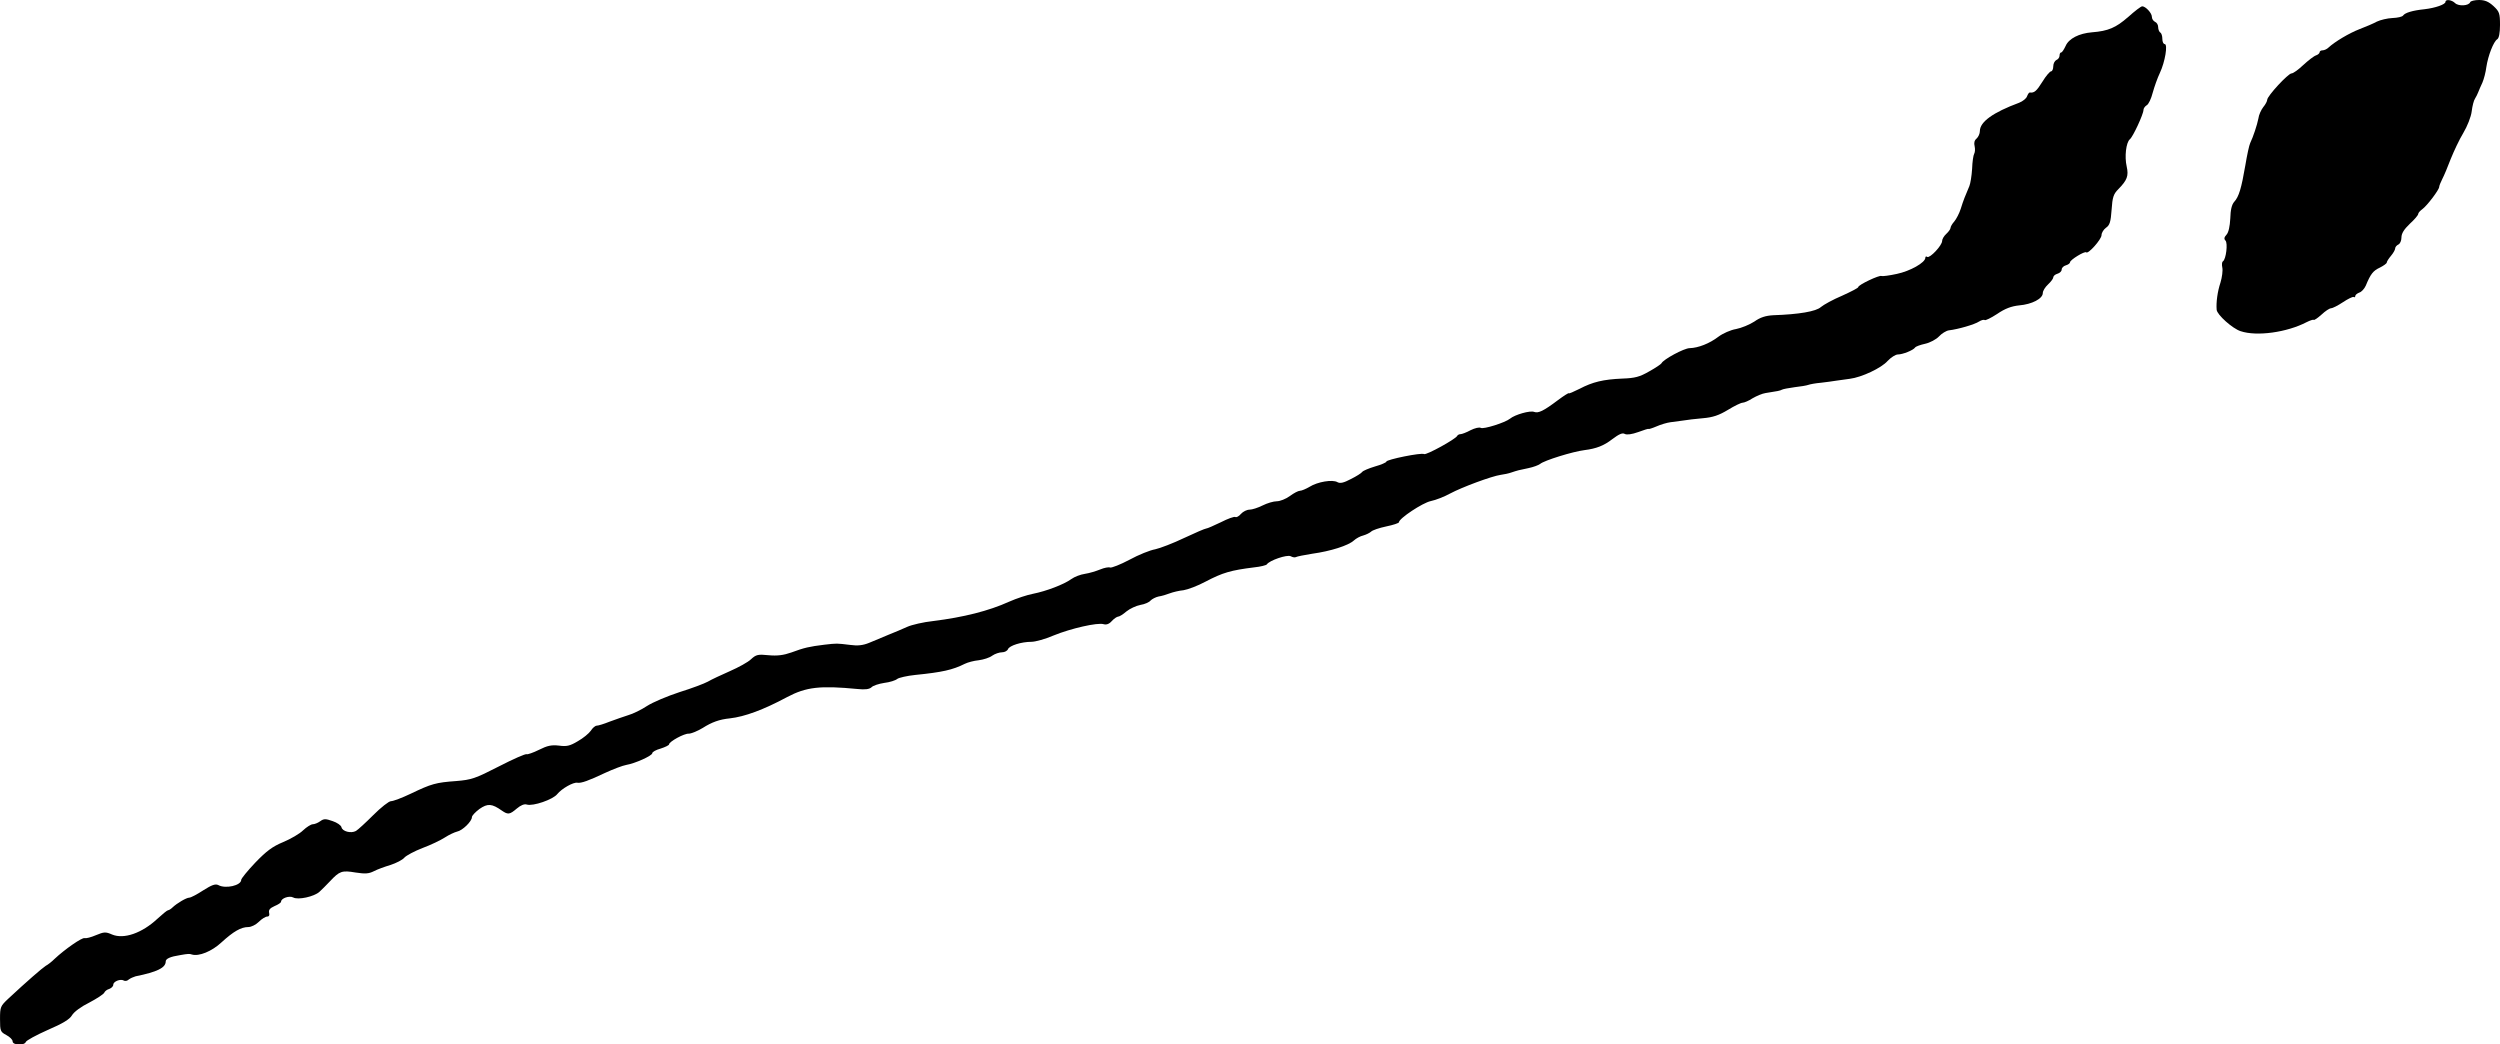
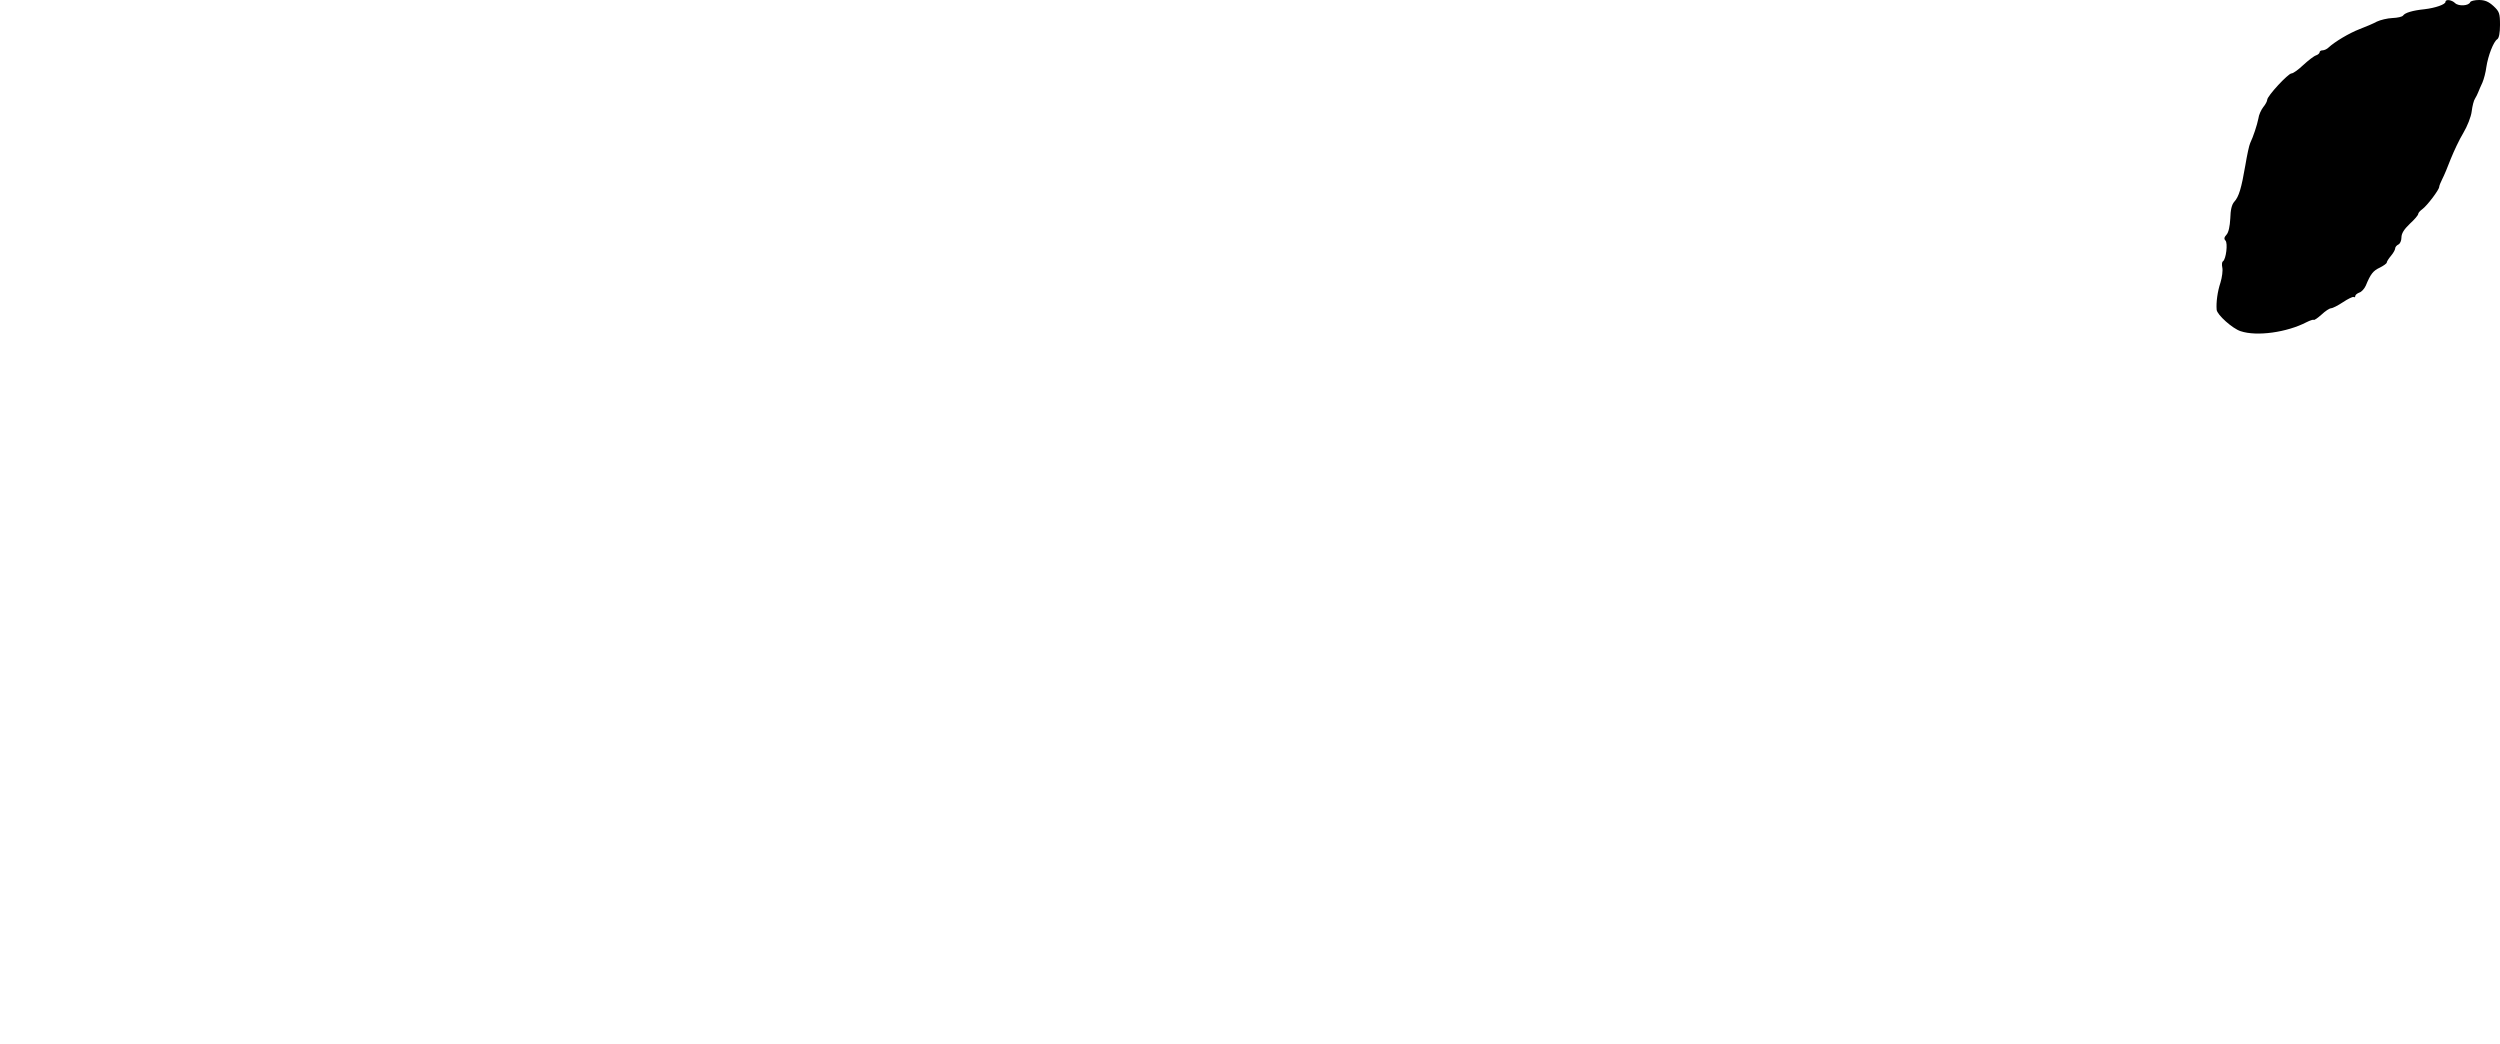
<svg xmlns="http://www.w3.org/2000/svg" version="1.0" width="1192pt" height="498pt" viewBox="0 0 1192 498" preserveAspectRatio="xMidYMid meet">
  <g transform="translate(0,498) scale(0.1,-0.1)" fill="#000000" stroke="none">
    <path d="M11660 4971 c0 -12 -48 -29 -100 -35 -58 -6 -93 -17 -102 -30 -4 -6 -26 -11 -51 -12 -24 -1 -57 -9 -74 -17 -16 -9 -54 -25 -83 -36 -49 -19 -118 -60 -148 -88 -7 -7 -20 -13 -28 -13 -8 0 -14 -4 -14 -9 0 -5 -8 -12 -17 -15 -10 -3 -37 -24 -61 -46 -23 -22 -48 -40 -56 -40 -16 0 -116 -108 -116 -126 0 -6 -8 -22 -19 -35 -10 -13 -21 -37 -23 -54 -6 -31 -25 -88 -39 -117 -5 -10 -15 -57 -23 -105 -19 -111 -31 -151 -53 -175 -12 -13 -18 -39 -19 -80 -2 -37 -8 -66 -18 -77 -11 -12 -13 -20 -5 -28 12 -12 3 -89 -12 -99 -5 -3 -6 -16 -3 -30 3 -13 -1 -46 -9 -72 -14 -42 -21 -94 -18 -129 2 -24 76 -90 114 -102 77 -26 221 -6 315 43 16 8 31 13 34 11 2 -3 19 9 37 25 18 17 38 30 45 30 7 0 33 13 57 29 24 16 47 27 51 25 4 -3 8 -1 8 5 0 5 9 12 19 16 11 3 24 18 31 33 23 56 35 71 67 86 18 9 33 20 33 24 0 5 9 19 20 32 11 13 20 29 20 35 0 7 7 15 15 19 8 3 15 18 15 33 0 20 12 39 40 66 22 20 40 41 40 47 0 5 9 15 20 23 22 16 80 92 80 106 0 5 7 22 15 38 8 15 26 58 40 95 15 37 41 93 60 124 19 32 37 77 40 103 3 25 10 53 16 61 5 8 12 22 15 30 3 8 12 29 20 46 7 16 16 50 19 75 8 53 34 121 52 132 8 5 13 30 13 68 0 55 -3 64 -31 90 -23 21 -41 29 -69 29 -21 0 -40 -5 -42 -10 -6 -18 -55 -21 -72 -5 -16 16 -46 20 -46 6z" />
-     <path d="M10147 4899 c-58 -51 -95 -67 -172 -73 -62 -5 -111 -30 -126 -65 -8 -17 -17 -31 -21 -31 -5 0 -8 -7 -8 -15 0 -9 -7 -18 -15 -21 -8 -4 -15 -17 -15 -30 0 -13 -5 -24 -10 -24 -6 0 -25 -22 -42 -50 -28 -45 -39 -54 -60 -51 -4 0 -9 -8 -13 -18 -3 -10 -20 -24 -38 -31 -124 -46 -187 -91 -187 -135 0 -12 -7 -28 -16 -36 -10 -8 -13 -21 -9 -36 3 -13 2 -29 -2 -36 -4 -6 -9 -39 -10 -72 -2 -33 -8 -70 -13 -82 -20 -47 -29 -69 -41 -108 -7 -22 -21 -49 -31 -61 -10 -11 -18 -25 -18 -31 0 -5 -9 -18 -20 -28 -11 -10 -20 -25 -20 -34 0 -21 -58 -83 -71 -76 -5 4 -9 2 -9 -4 0 -23 -73 -64 -136 -77 -36 -8 -69 -12 -73 -10 -9 6 -111 -42 -111 -53 0 -4 -35 -22 -77 -41 -43 -18 -88 -43 -101 -54 -23 -21 -105 -35 -227 -39 -36 -2 -62 -10 -90 -30 -23 -15 -62 -31 -88 -36 -25 -4 -63 -21 -83 -36 -43 -33 -97 -54 -138 -55 -26 0 -126 -54 -134 -72 -2 -4 -28 -22 -59 -39 -45 -26 -68 -32 -127 -34 -92 -4 -142 -16 -205 -49 -28 -14 -51 -24 -51 -21 0 3 -24 -12 -52 -33 -69 -52 -93 -63 -113 -56 -19 8 -92 -13 -115 -32 -23 -19 -128 -52 -140 -44 -6 4 -28 -1 -48 -11 -20 -11 -42 -19 -48 -19 -7 0 -14 -4 -16 -8 -6 -15 -148 -93 -158 -87 -12 8 -180 -26 -180 -36 0 -4 -25 -15 -54 -23 -30 -9 -58 -21 -61 -26 -4 -6 -28 -21 -54 -34 -34 -18 -51 -22 -64 -15 -23 14 -95 2 -133 -22 -17 -10 -38 -19 -46 -19 -8 0 -29 -11 -48 -25 -19 -14 -47 -25 -62 -25 -16 0 -46 -9 -68 -20 -22 -11 -50 -20 -62 -20 -13 0 -31 -9 -41 -20 -10 -12 -22 -18 -27 -15 -5 3 -36 -8 -69 -25 -33 -16 -65 -30 -70 -30 -5 0 -52 -20 -105 -45 -52 -25 -115 -49 -138 -54 -24 -4 -79 -26 -123 -50 -43 -23 -85 -39 -92 -37 -7 3 -28 -1 -47 -9 -20 -8 -52 -18 -73 -21 -21 -3 -50 -14 -65 -25 -36 -26 -121 -58 -182 -70 -27 -5 -79 -22 -115 -38 -97 -44 -217 -74 -361 -92 -47 -5 -103 -18 -125 -28 -22 -10 -62 -27 -90 -38 -27 -12 -68 -28 -91 -38 -29 -12 -55 -15 -90 -10 -67 8 -62 8 -124 1 -72 -9 -95 -14 -157 -37 -37 -13 -67 -17 -109 -13 -50 5 -59 3 -83 -19 -14 -14 -60 -39 -101 -57 -41 -18 -88 -40 -105 -50 -16 -9 -77 -32 -135 -50 -58 -19 -127 -48 -155 -66 -27 -18 -68 -38 -90 -44 -22 -7 -62 -21 -89 -31 -27 -11 -54 -19 -61 -19 -7 0 -20 -11 -28 -24 -9 -13 -37 -36 -62 -50 -38 -23 -54 -26 -90 -21 -36 4 -55 0 -95 -20 -28 -14 -55 -23 -59 -21 -5 3 -64 -23 -132 -58 -113 -58 -131 -64 -204 -70 -97 -7 -118 -13 -216 -60 -42 -20 -84 -36 -95 -36 -10 0 -48 -30 -84 -66 -36 -36 -73 -70 -83 -76 -24 -13 -65 -2 -69 18 -2 9 -21 22 -42 29 -34 12 -42 12 -60 -1 -11 -8 -27 -14 -35 -14 -8 0 -29 -13 -46 -29 -16 -16 -59 -41 -95 -56 -51 -21 -80 -43 -133 -98 -37 -39 -67 -76 -67 -82 0 -27 -75 -44 -109 -25 -14 7 -31 1 -72 -25 -29 -19 -59 -35 -67 -35 -13 0 -58 -26 -80 -47 -7 -7 -17 -13 -21 -13 -4 0 -27 -19 -51 -41 -73 -68 -159 -98 -215 -75 -32 14 -39 13 -78 -3 -23 -10 -47 -16 -54 -14 -12 4 -94 -53 -143 -99 -13 -13 -32 -28 -42 -33 -16 -10 -90 -74 -179 -157 -37 -35 -39 -39 -39 -97 0 -57 2 -61 30 -76 17 -9 30 -22 30 -30 0 -19 56 -21 63 -3 2 7 50 33 104 57 72 31 105 51 116 70 9 16 44 42 83 61 36 19 68 40 71 47 3 7 13 15 24 18 10 4 19 12 19 20 0 16 35 29 50 20 6 -4 17 -2 24 5 8 6 22 12 32 15 104 21 144 41 144 71 0 13 22 23 68 30 39 7 46 7 57 3 33 -10 95 15 141 58 57 52 93 73 128 73 14 0 36 11 50 25 14 14 32 25 40 25 9 0 12 7 9 18 -3 14 4 22 26 32 17 7 31 16 31 21 0 16 39 30 58 20 23 -13 100 4 125 27 10 9 33 32 50 50 46 49 57 53 122 42 46 -7 63 -6 87 6 17 9 53 22 80 30 27 9 57 24 66 35 9 10 48 31 87 46 38 14 86 37 106 50 20 13 46 25 58 28 26 5 71 49 71 69 0 7 16 24 36 39 39 27 59 26 107 -8 29 -20 37 -19 71 10 19 16 36 23 48 19 29 -9 125 24 145 50 21 26 77 58 96 54 18 -3 54 10 132 47 39 18 84 35 101 38 42 7 124 44 124 56 0 6 18 16 40 22 22 7 40 16 40 20 0 13 73 53 94 51 11 0 41 12 66 27 44 28 80 41 130 46 71 8 160 41 272 101 92 49 159 56 336 39 37 -4 57 -1 67 8 7 8 35 17 61 21 26 3 54 12 62 19 8 6 47 15 86 19 129 13 178 24 236 53 14 7 44 15 66 17 23 3 52 12 65 22 13 9 34 16 47 16 12 0 25 7 28 15 7 17 64 35 112 35 18 0 66 13 105 30 83 34 211 63 239 54 13 -4 27 1 39 15 11 12 25 21 30 21 6 0 24 11 40 25 16 13 46 27 67 31 20 3 42 13 48 21 7 7 24 16 38 19 14 2 38 9 53 15 16 6 45 13 66 15 20 3 68 21 105 41 82 43 120 54 232 68 30 3 57 10 60 14 12 19 97 48 114 39 9 -5 20 -7 25 -4 5 3 40 10 78 16 87 12 172 39 198 63 11 10 31 21 45 24 14 4 30 12 37 18 6 7 39 18 72 25 34 7 61 16 61 20 0 18 113 93 152 101 24 5 65 21 92 36 58 31 199 83 241 89 16 2 39 7 50 11 30 10 37 12 82 21 24 5 48 14 56 20 20 17 156 59 212 66 56 7 92 21 132 52 32 24 49 32 60 25 10 -5 33 -2 64 9 27 10 49 17 49 15 0 -2 17 3 38 12 20 9 51 18 67 20 17 2 44 6 60 8 17 3 59 8 94 11 48 4 77 14 120 40 31 19 62 34 70 34 7 0 29 9 47 21 19 11 47 23 62 25 58 9 69 11 78 16 5 3 32 8 61 12 28 3 57 8 65 11 8 3 35 8 59 10 24 3 58 7 74 10 17 2 46 6 65 9 56 7 150 51 180 85 16 17 38 31 49 31 23 0 73 20 82 33 3 5 25 13 48 18 23 5 53 21 66 35 13 14 34 27 47 29 44 5 123 28 144 42 11 7 23 10 27 7 3 -3 30 10 59 29 38 26 68 37 105 41 61 5 113 32 113 59 0 10 11 28 25 41 14 13 25 28 25 34 0 6 9 14 20 17 11 3 20 12 20 20 0 8 9 17 20 20 11 3 20 10 20 15 0 11 70 54 77 47 9 -10 73 62 73 82 0 11 10 27 21 35 18 12 23 28 27 86 4 60 9 75 32 98 42 43 50 63 40 108 -11 47 -3 115 15 130 15 12 65 120 65 140 0 7 7 17 15 22 9 4 22 32 29 60 8 29 23 71 34 94 25 53 39 138 23 138 -6 0 -11 11 -11 24 0 14 -4 28 -10 31 -5 3 -10 15 -10 26 0 11 -7 22 -15 25 -8 4 -15 14 -15 24 0 18 -30 50 -46 50 -6 0 -36 -23 -67 -51z" />
  </g>
</svg>